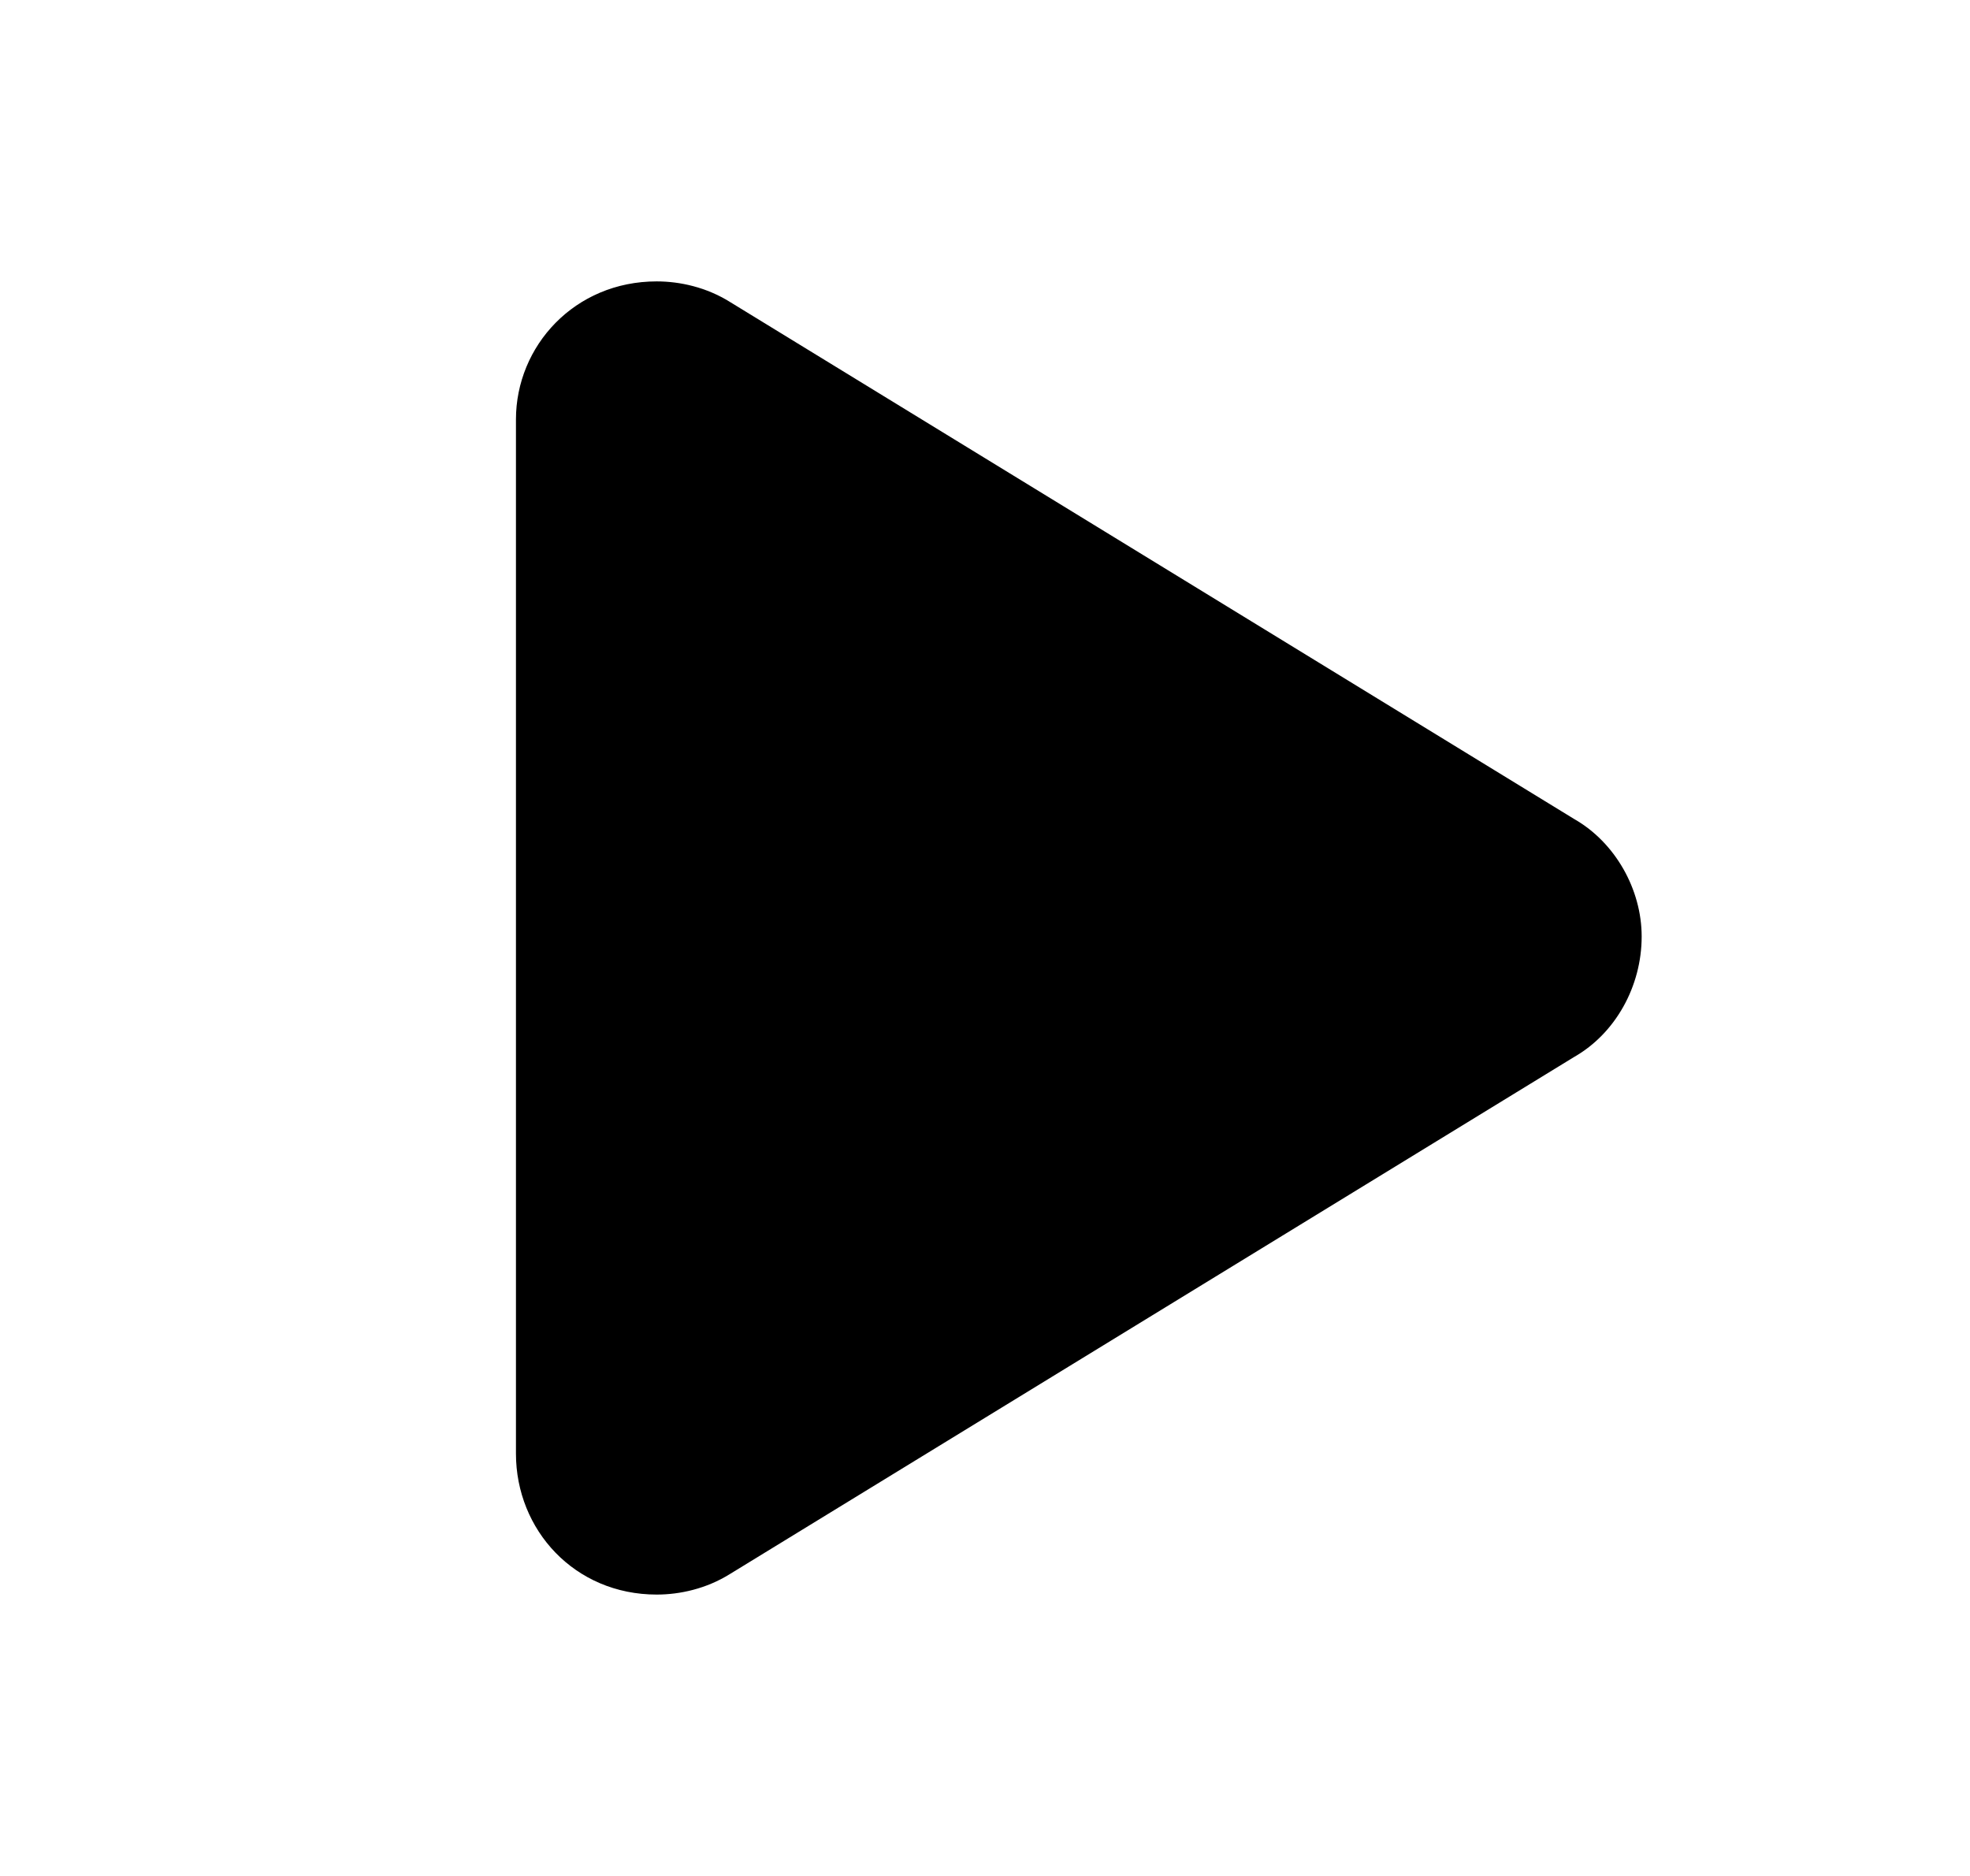
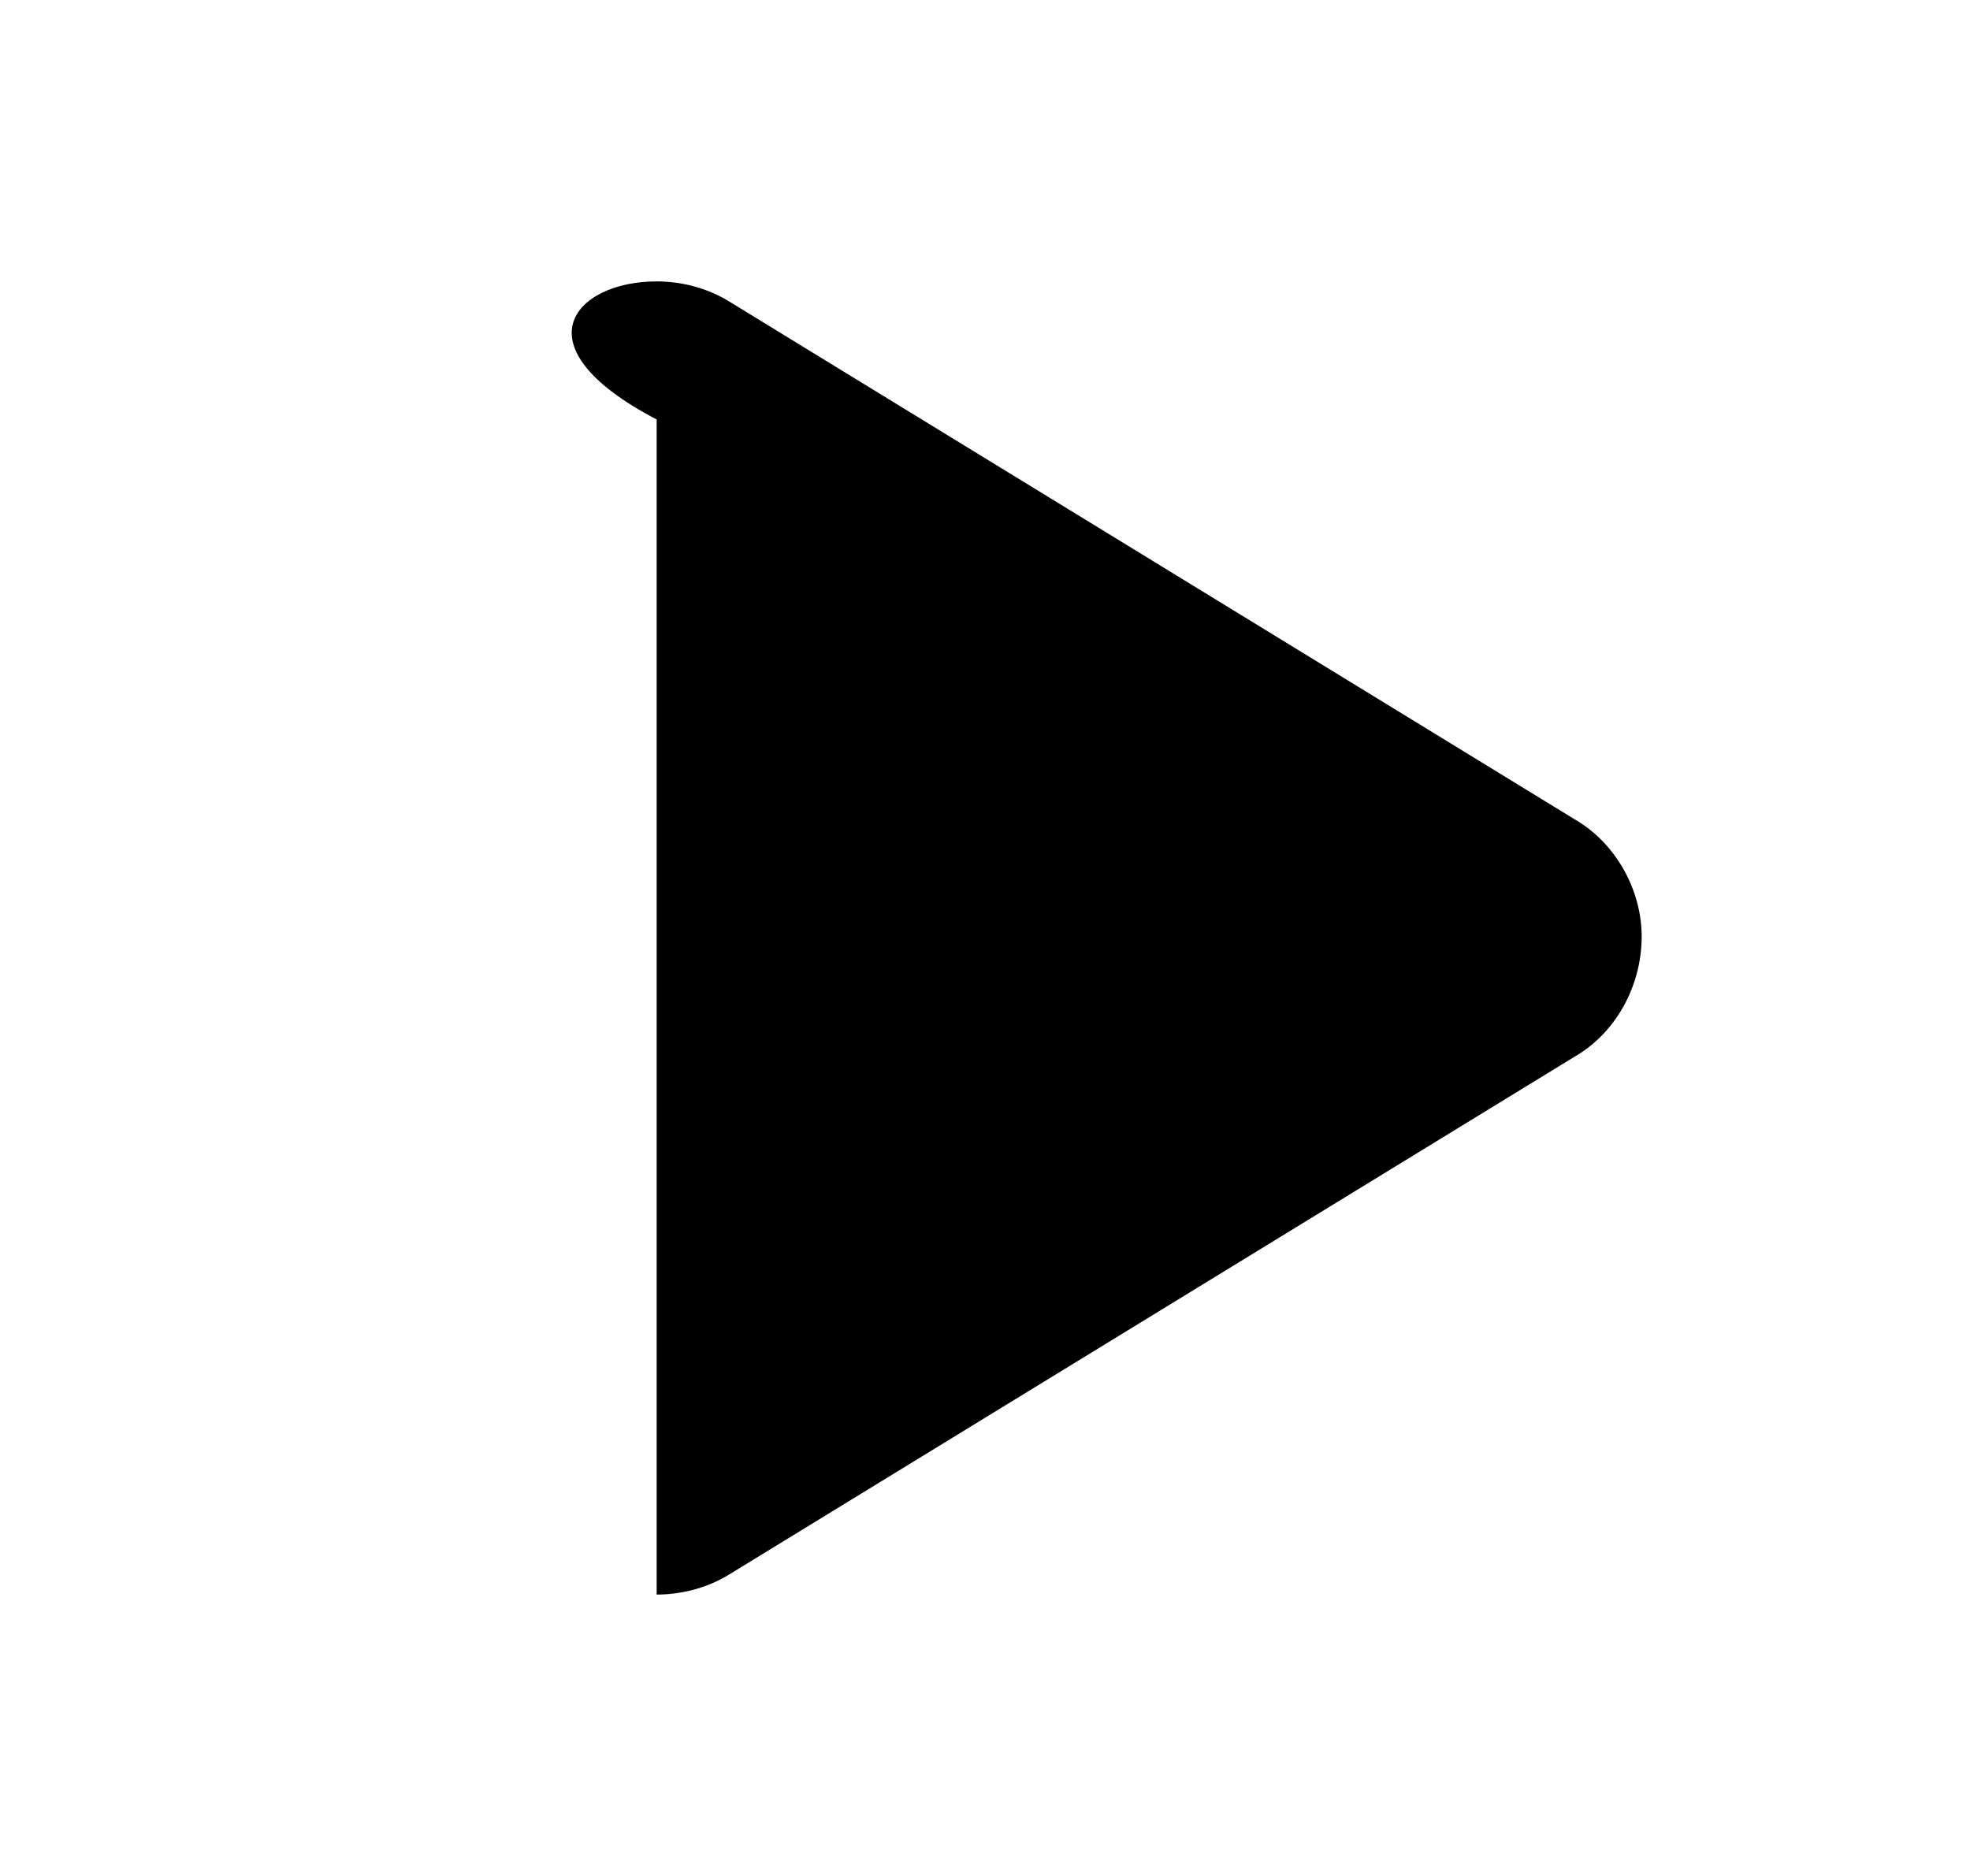
<svg xmlns="http://www.w3.org/2000/svg" width="21" height="20" viewBox="0 0 21 20" fill="none">
-   <path d="M7 17C6.125 17 5.5 16.311 5.5 15.497V4.472C5.5 3.689 6.125 3 7 3C7.25 3 7.531 3.063 7.781 3.219L16.781 8.732C17.219 8.982 17.5 9.483 17.5 9.984C17.5 10.517 17.219 11.018 16.781 11.268L7.781 16.781C7.531 16.937 7.25 17 7 17Z" fill="#0F0F0F" style="fill:#0F0F0F;fill:color(display-p3 0.059 0.059 0.059);fill-opacity:1;" />
+   <path d="M7 17V4.472C5.5 3.689 6.125 3 7 3C7.25 3 7.531 3.063 7.781 3.219L16.781 8.732C17.219 8.982 17.5 9.483 17.5 9.984C17.5 10.517 17.219 11.018 16.781 11.268L7.781 16.781C7.531 16.937 7.25 17 7 17Z" fill="#0F0F0F" style="fill:#0F0F0F;fill:color(display-p3 0.059 0.059 0.059);fill-opacity:1;" />
</svg>